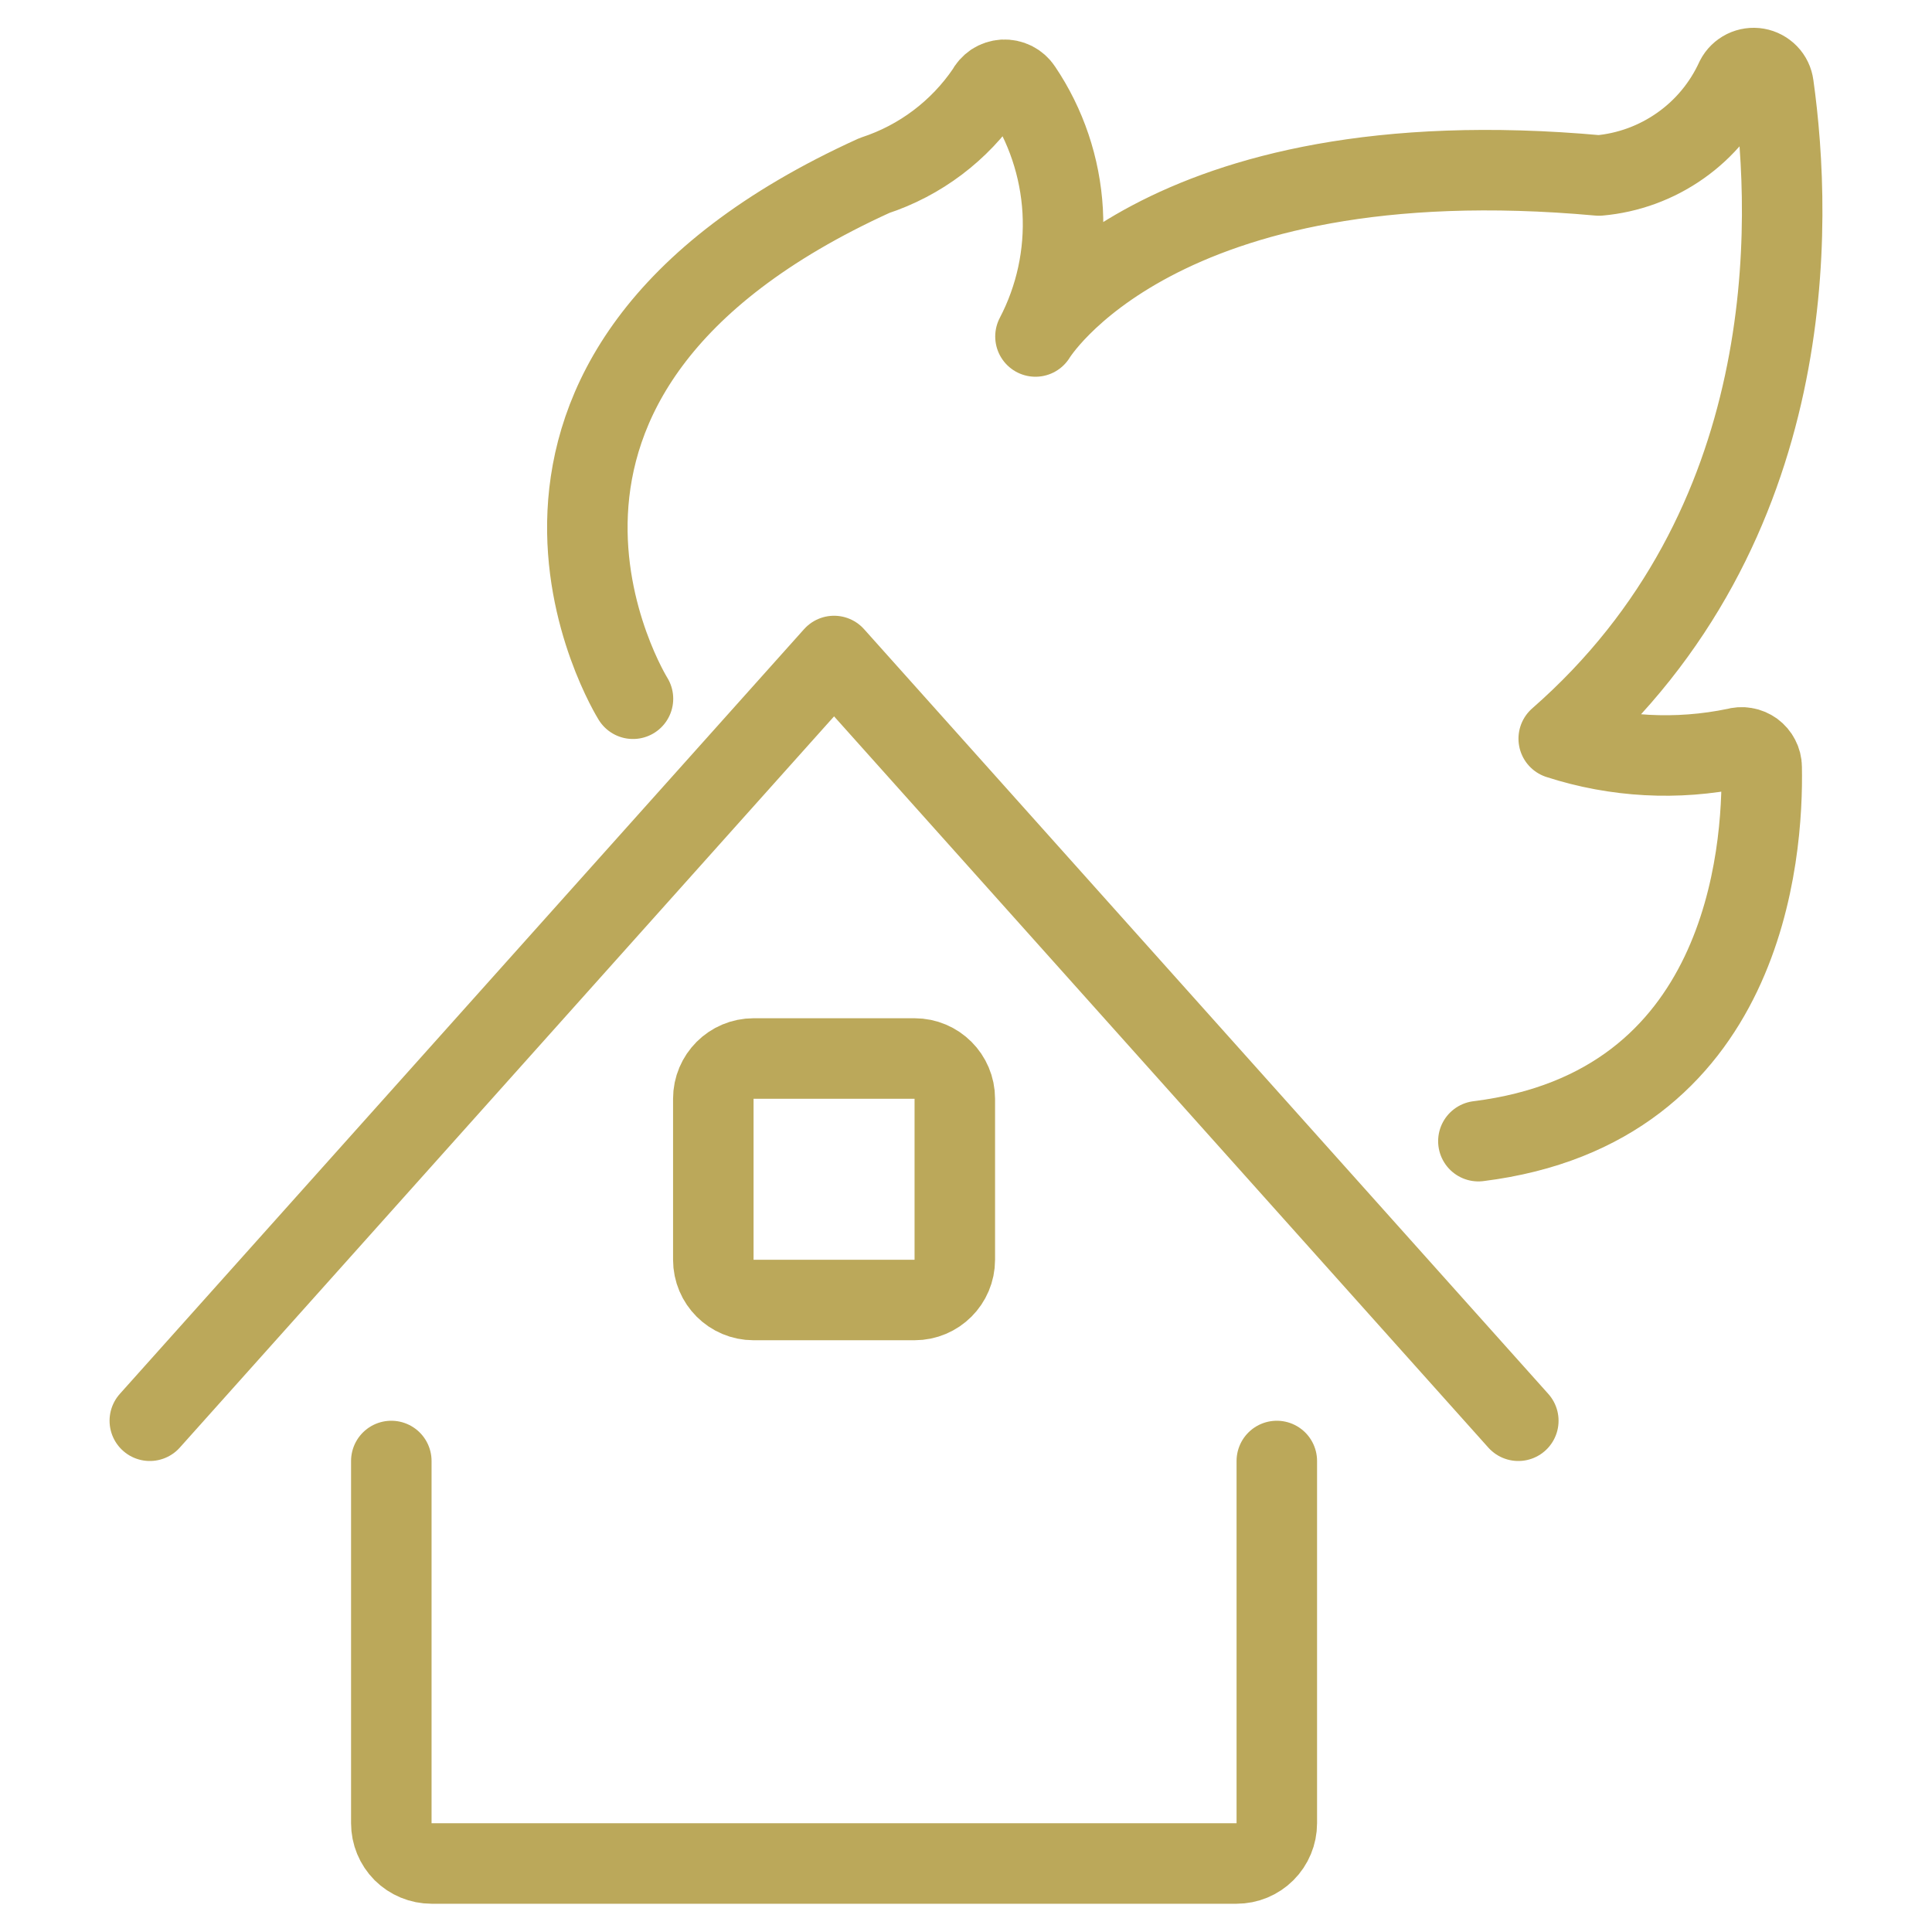
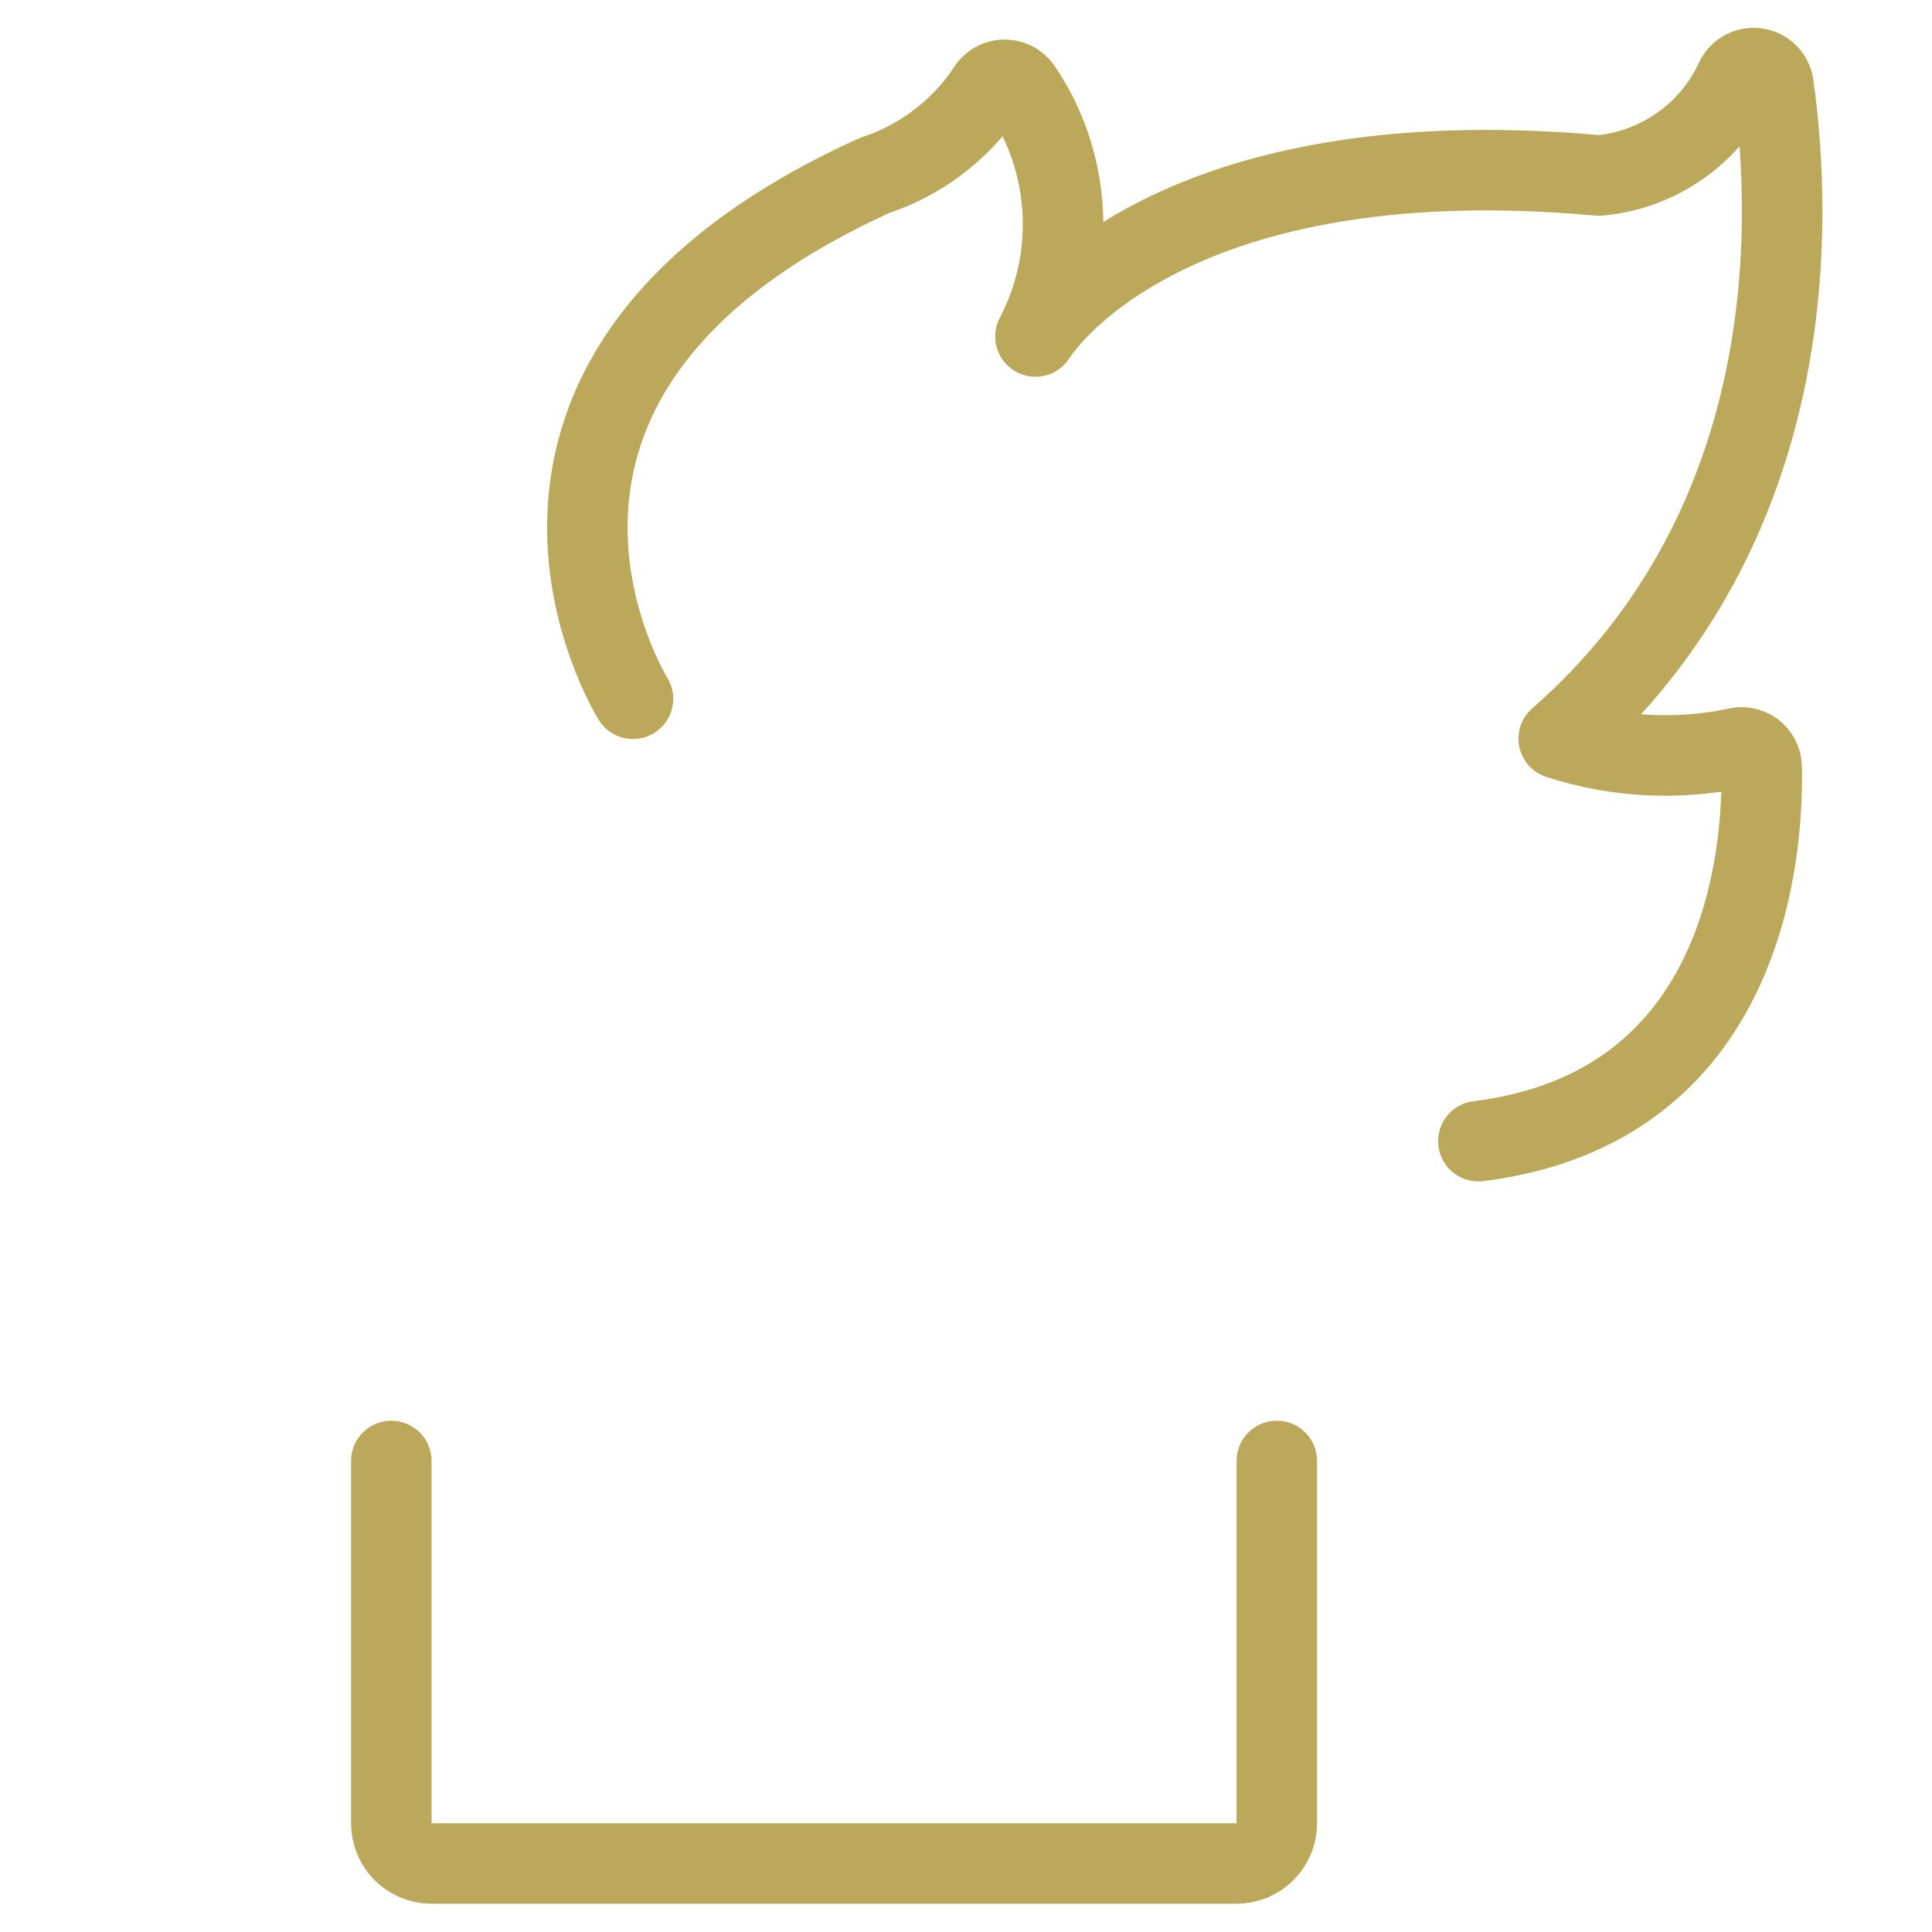
<svg xmlns="http://www.w3.org/2000/svg" width="24" height="24" viewBox="0 0 24 24" fill="none">
  <path d="M4.861 18.149V22.649C4.861 22.782 4.914 22.909 5.007 23.003C5.101 23.096 5.228 23.149 5.361 23.149H15.361C15.494 23.149 15.621 23.096 15.714 23.003C15.808 22.909 15.861 22.782 15.861 22.649V18.149" stroke="#BBA85A" stroke-linecap="round" stroke-linejoin="round" />
-   <path d="M1.861 17.649L10.361 8.149L18.861 17.649" stroke="#BBA85A" stroke-linecap="round" stroke-linejoin="round" />
-   <path d="M11.361 13.149H9.361C9.085 13.149 8.861 13.373 8.861 13.649V15.649C8.861 15.925 9.085 16.149 9.361 16.149H11.361C11.637 16.149 11.861 15.925 11.861 15.649V13.649C11.861 13.373 11.637 13.149 11.361 13.149Z" stroke="#BBA85A" stroke-linecap="round" stroke-linejoin="round" />
  <path d="M7.863 8.68C7.863 8.68 5.363 4.68 10.863 2.18C11.431 1.994 11.921 1.624 12.256 1.13C12.276 1.09 12.306 1.057 12.342 1.032C12.379 1.008 12.422 0.994 12.466 0.991C12.51 0.989 12.554 0.998 12.594 1.018C12.633 1.038 12.667 1.068 12.691 1.105C12.994 1.554 13.17 2.077 13.201 2.619C13.231 3.16 13.114 3.7 12.863 4.18C12.863 4.18 14.363 1.68 19.863 2.18C20.227 2.148 20.576 2.02 20.875 1.809C21.174 1.599 21.411 1.312 21.563 0.98C21.587 0.933 21.626 0.895 21.674 0.871C21.721 0.848 21.775 0.84 21.827 0.849C21.879 0.858 21.927 0.884 21.964 0.922C22.001 0.96 22.024 1.009 22.031 1.062C22.269 2.762 22.38 6.537 19.363 9.176C20.074 9.406 20.832 9.447 21.563 9.295C21.6 9.284 21.639 9.281 21.677 9.288C21.715 9.294 21.751 9.31 21.782 9.332C21.813 9.355 21.839 9.385 21.856 9.419C21.874 9.453 21.884 9.491 21.884 9.53C21.905 10.6 21.684 13.762 18.365 14.176" stroke="#BBA85A" stroke-linecap="round" stroke-linejoin="round" />
</svg>